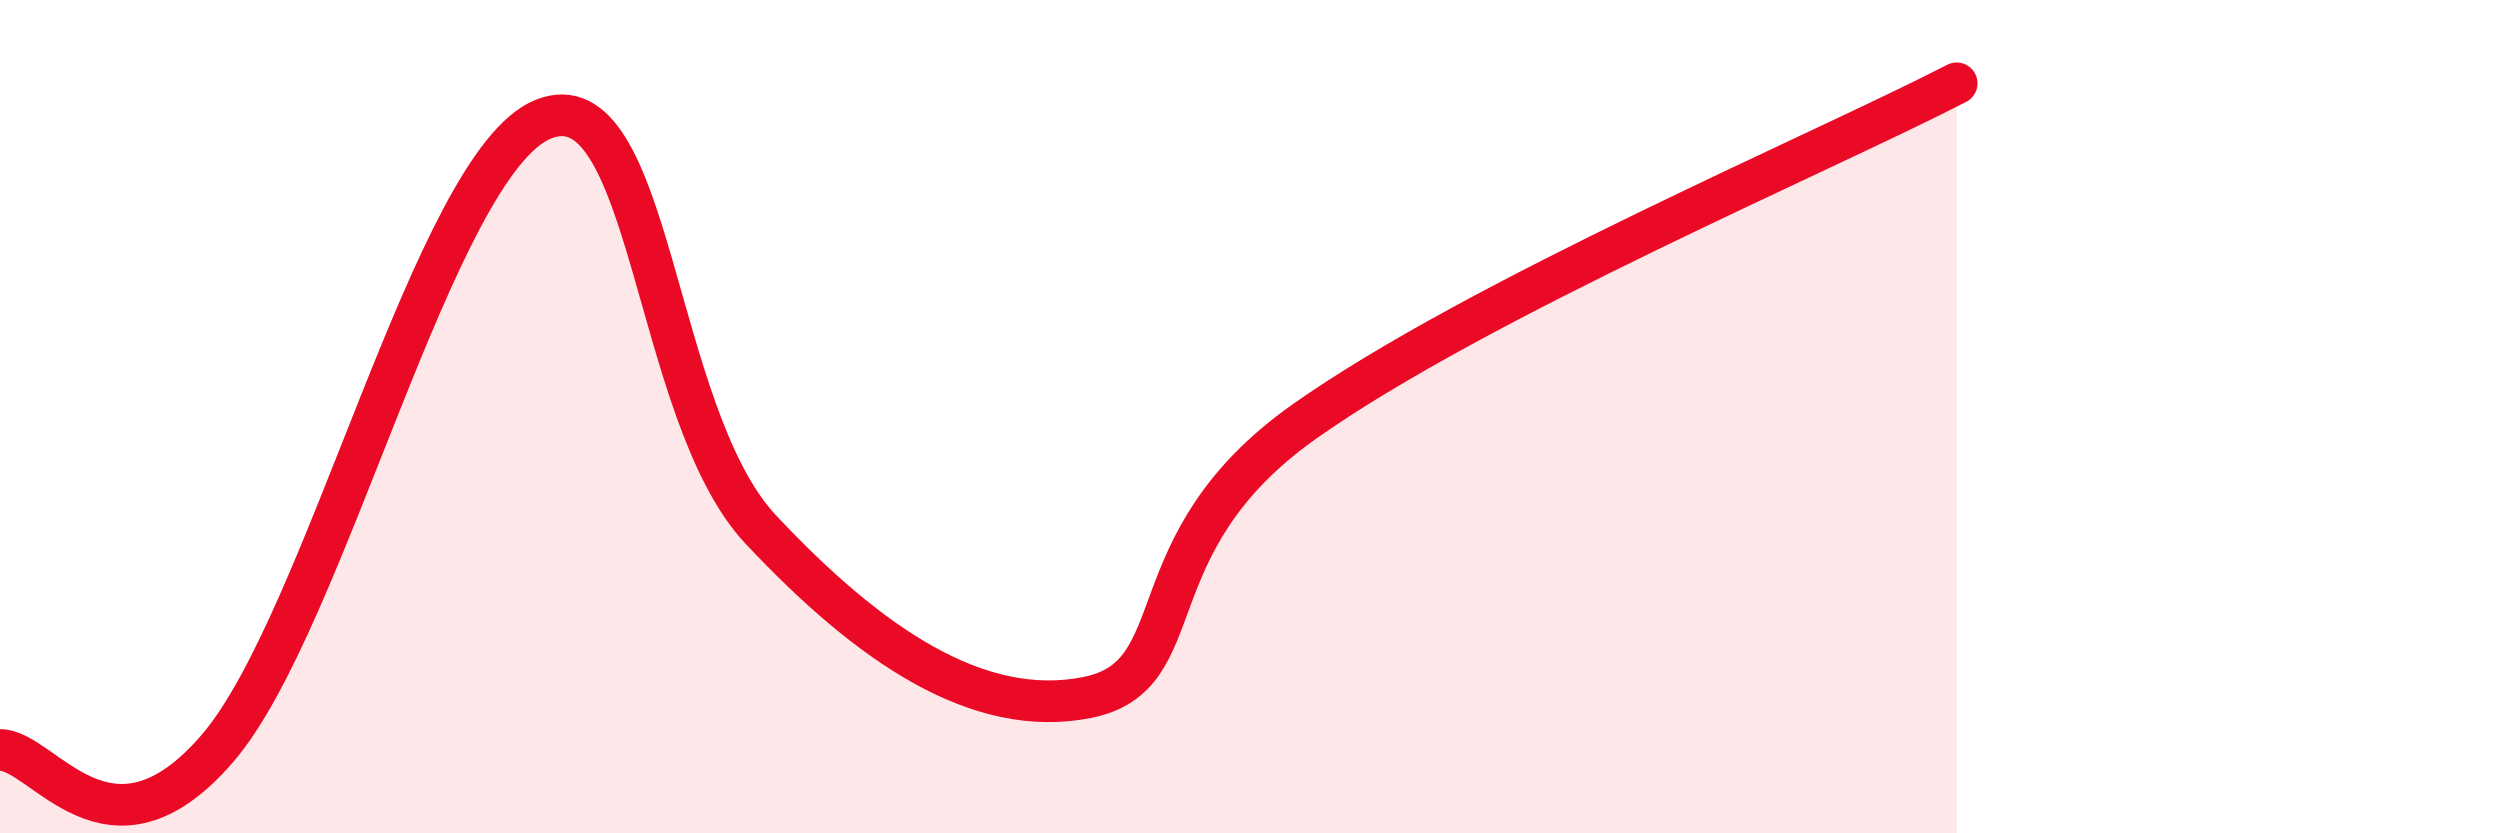
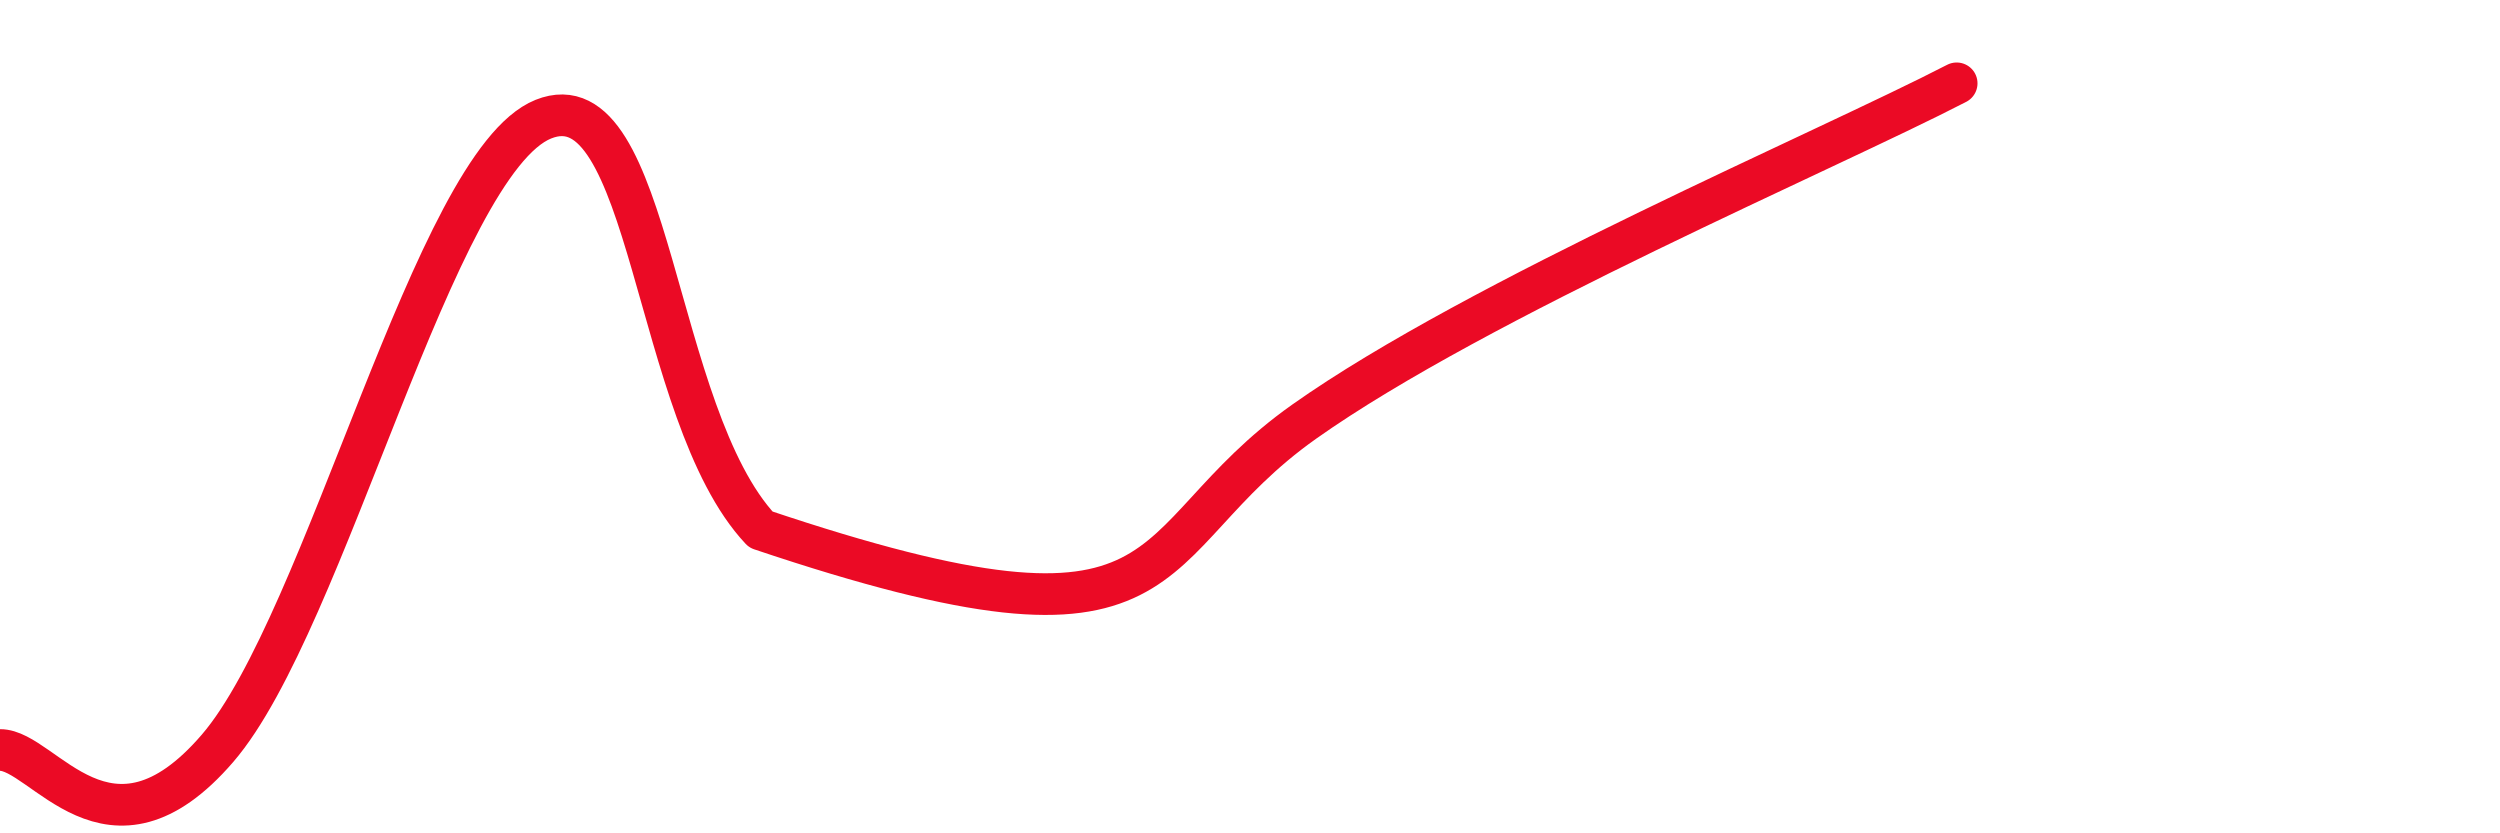
<svg xmlns="http://www.w3.org/2000/svg" width="60" height="20" viewBox="0 0 60 20">
-   <path d="M 0,18 C 1.04,17.99 2.61,20.99 5.22,17.96 C 7.83,14.93 10.43,3.91 13.04,2.86 C 15.65,1.81 15.65,9.93 18.26,12.71 C 20.87,15.49 23.48,17.26 26.09,16.74 C 28.7,16.22 27.13,13.07 31.3,10.12 C 35.47,7.17 43.83,3.62 46.96,2L46.96 20L0 20Z" fill="#EB0A25" opacity="0.1" stroke-linecap="round" stroke-linejoin="round" />
-   <path d="M 0,18 C 1.04,17.99 2.61,20.99 5.22,17.96 C 7.83,14.93 10.43,3.91 13.04,2.86 C 15.65,1.81 15.65,9.93 18.26,12.71 C 20.87,15.49 23.48,17.26 26.09,16.74 C 28.7,16.22 27.13,13.07 31.3,10.12 C 35.47,7.17 43.83,3.62 46.96,2" stroke="#EB0A25" stroke-width="1" fill="none" stroke-linecap="round" stroke-linejoin="round" />
+   <path d="M 0,18 C 1.04,17.99 2.61,20.99 5.22,17.96 C 7.83,14.93 10.43,3.91 13.04,2.86 C 15.65,1.81 15.65,9.93 18.26,12.71 C 28.7,16.22 27.13,13.07 31.3,10.12 C 35.47,7.17 43.83,3.62 46.96,2" stroke="#EB0A25" stroke-width="1" fill="none" stroke-linecap="round" stroke-linejoin="round" />
</svg>